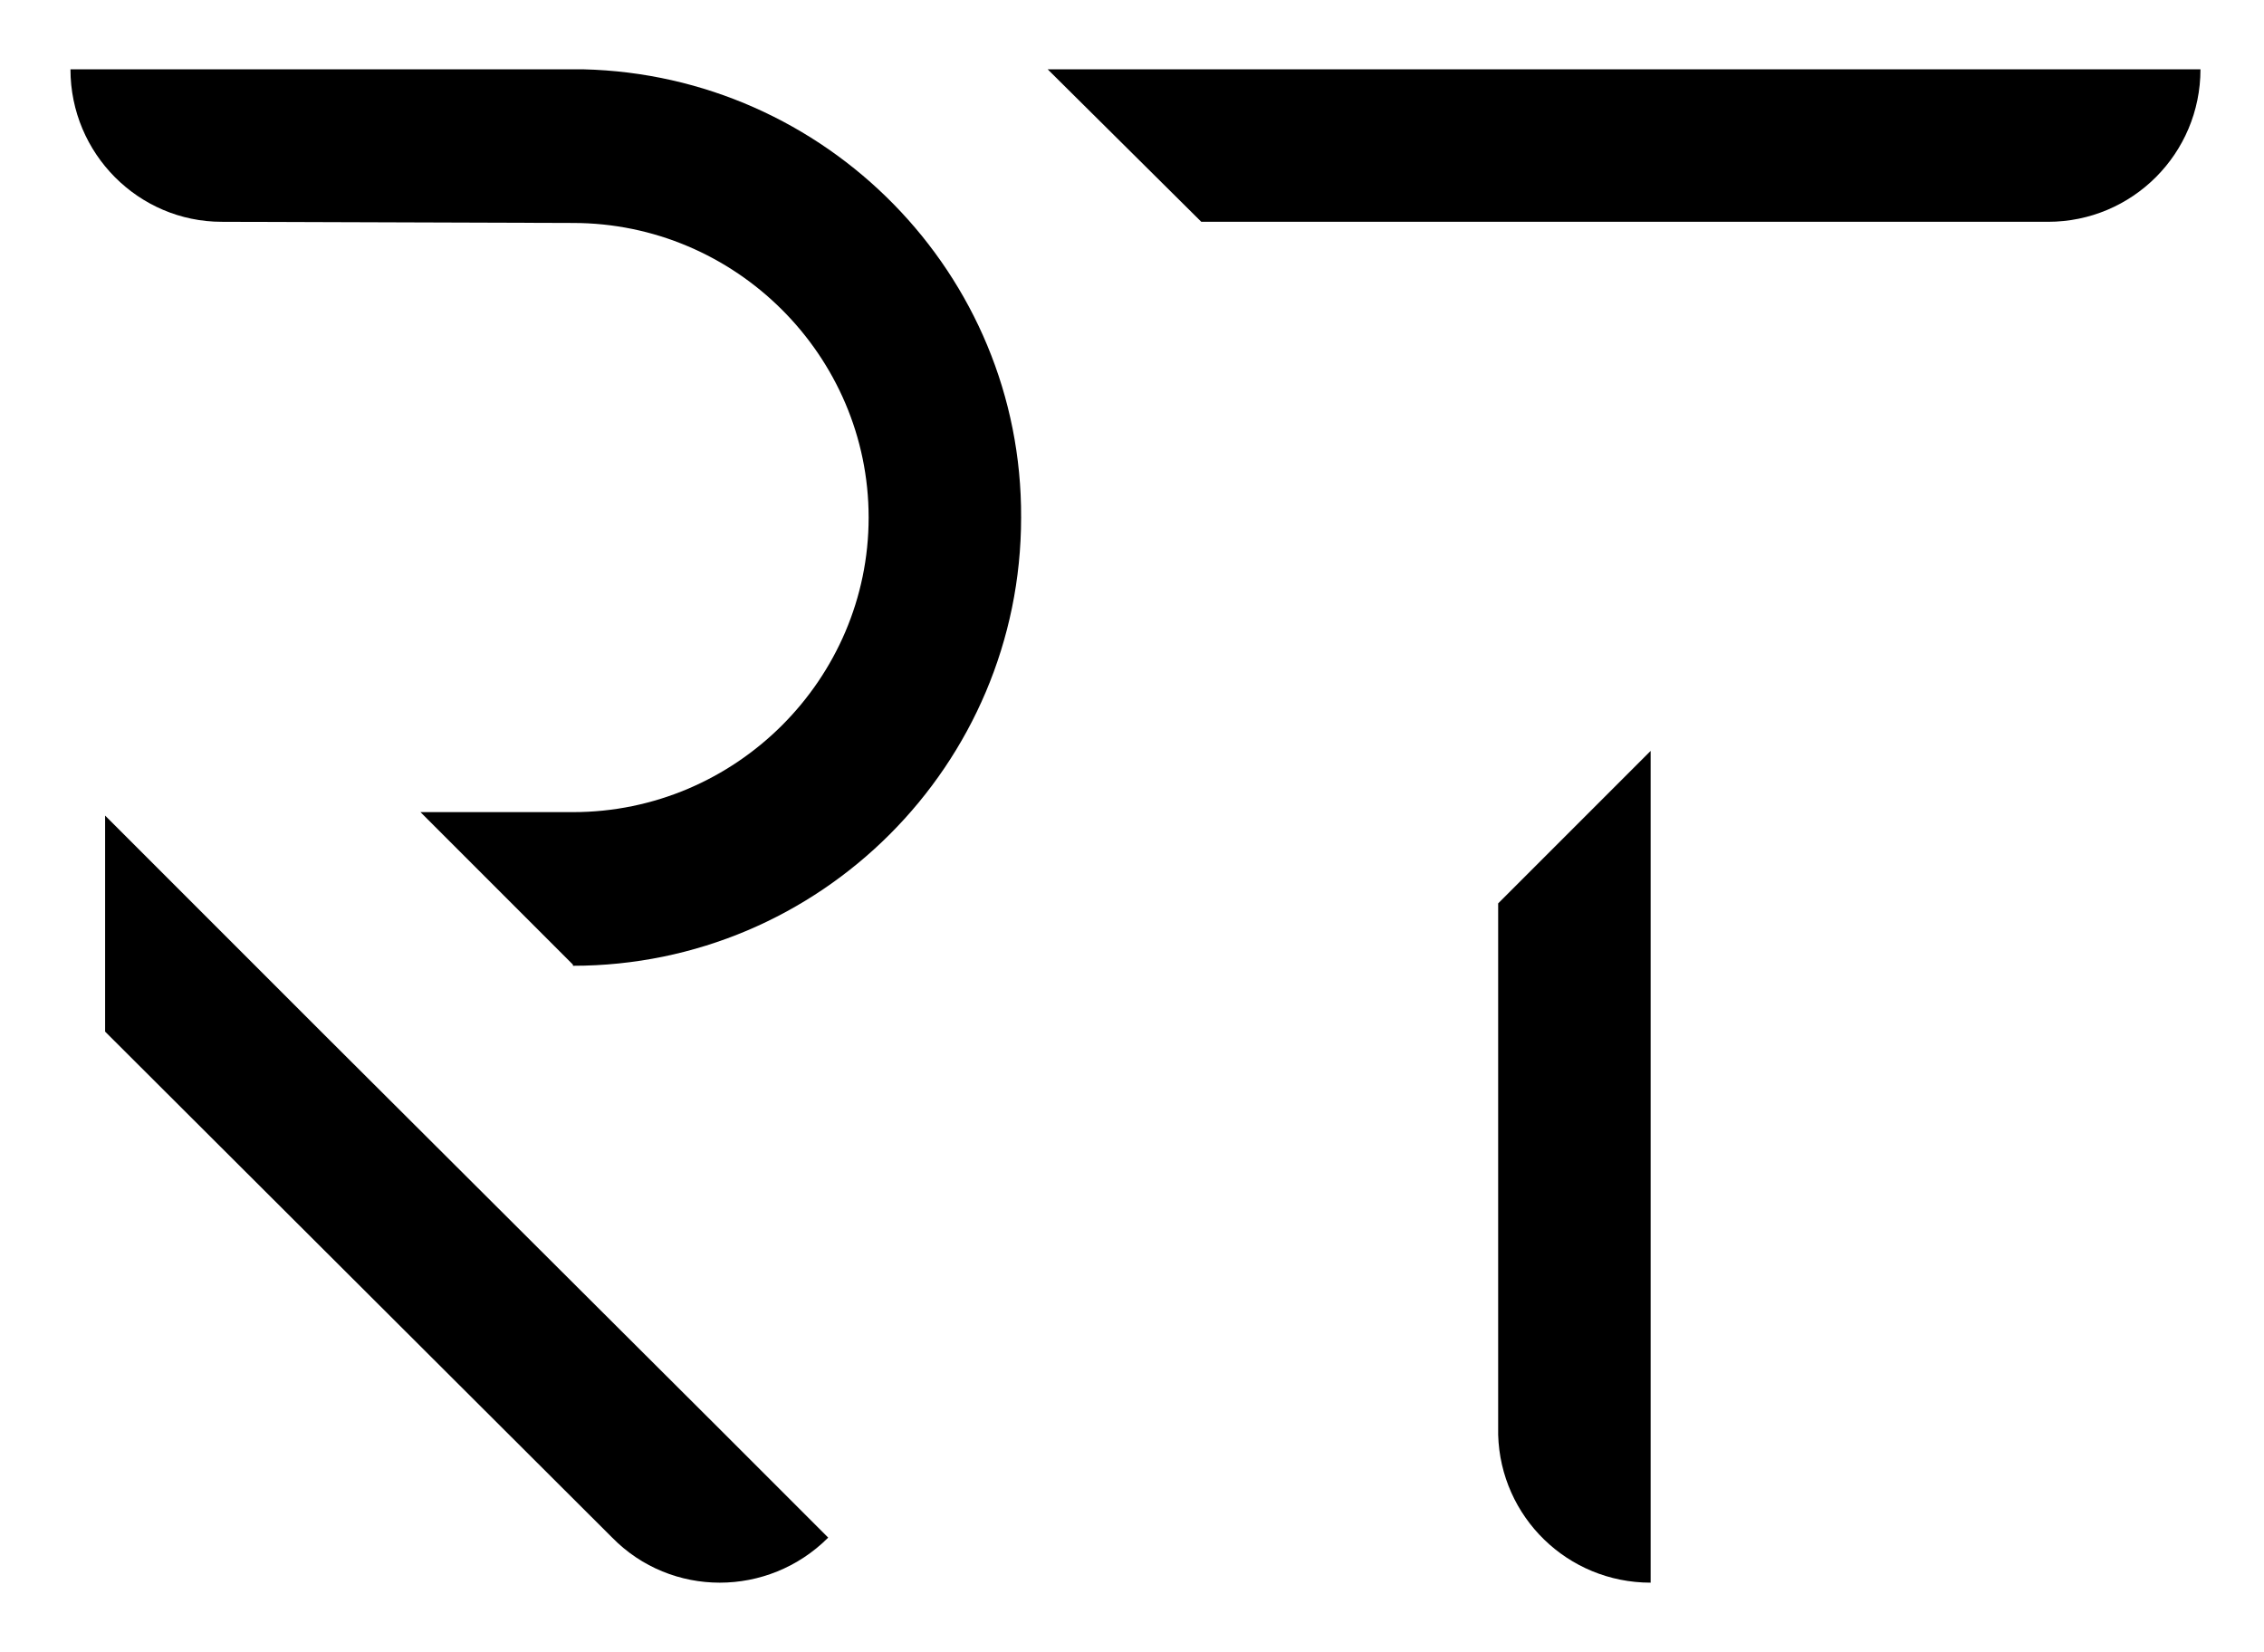
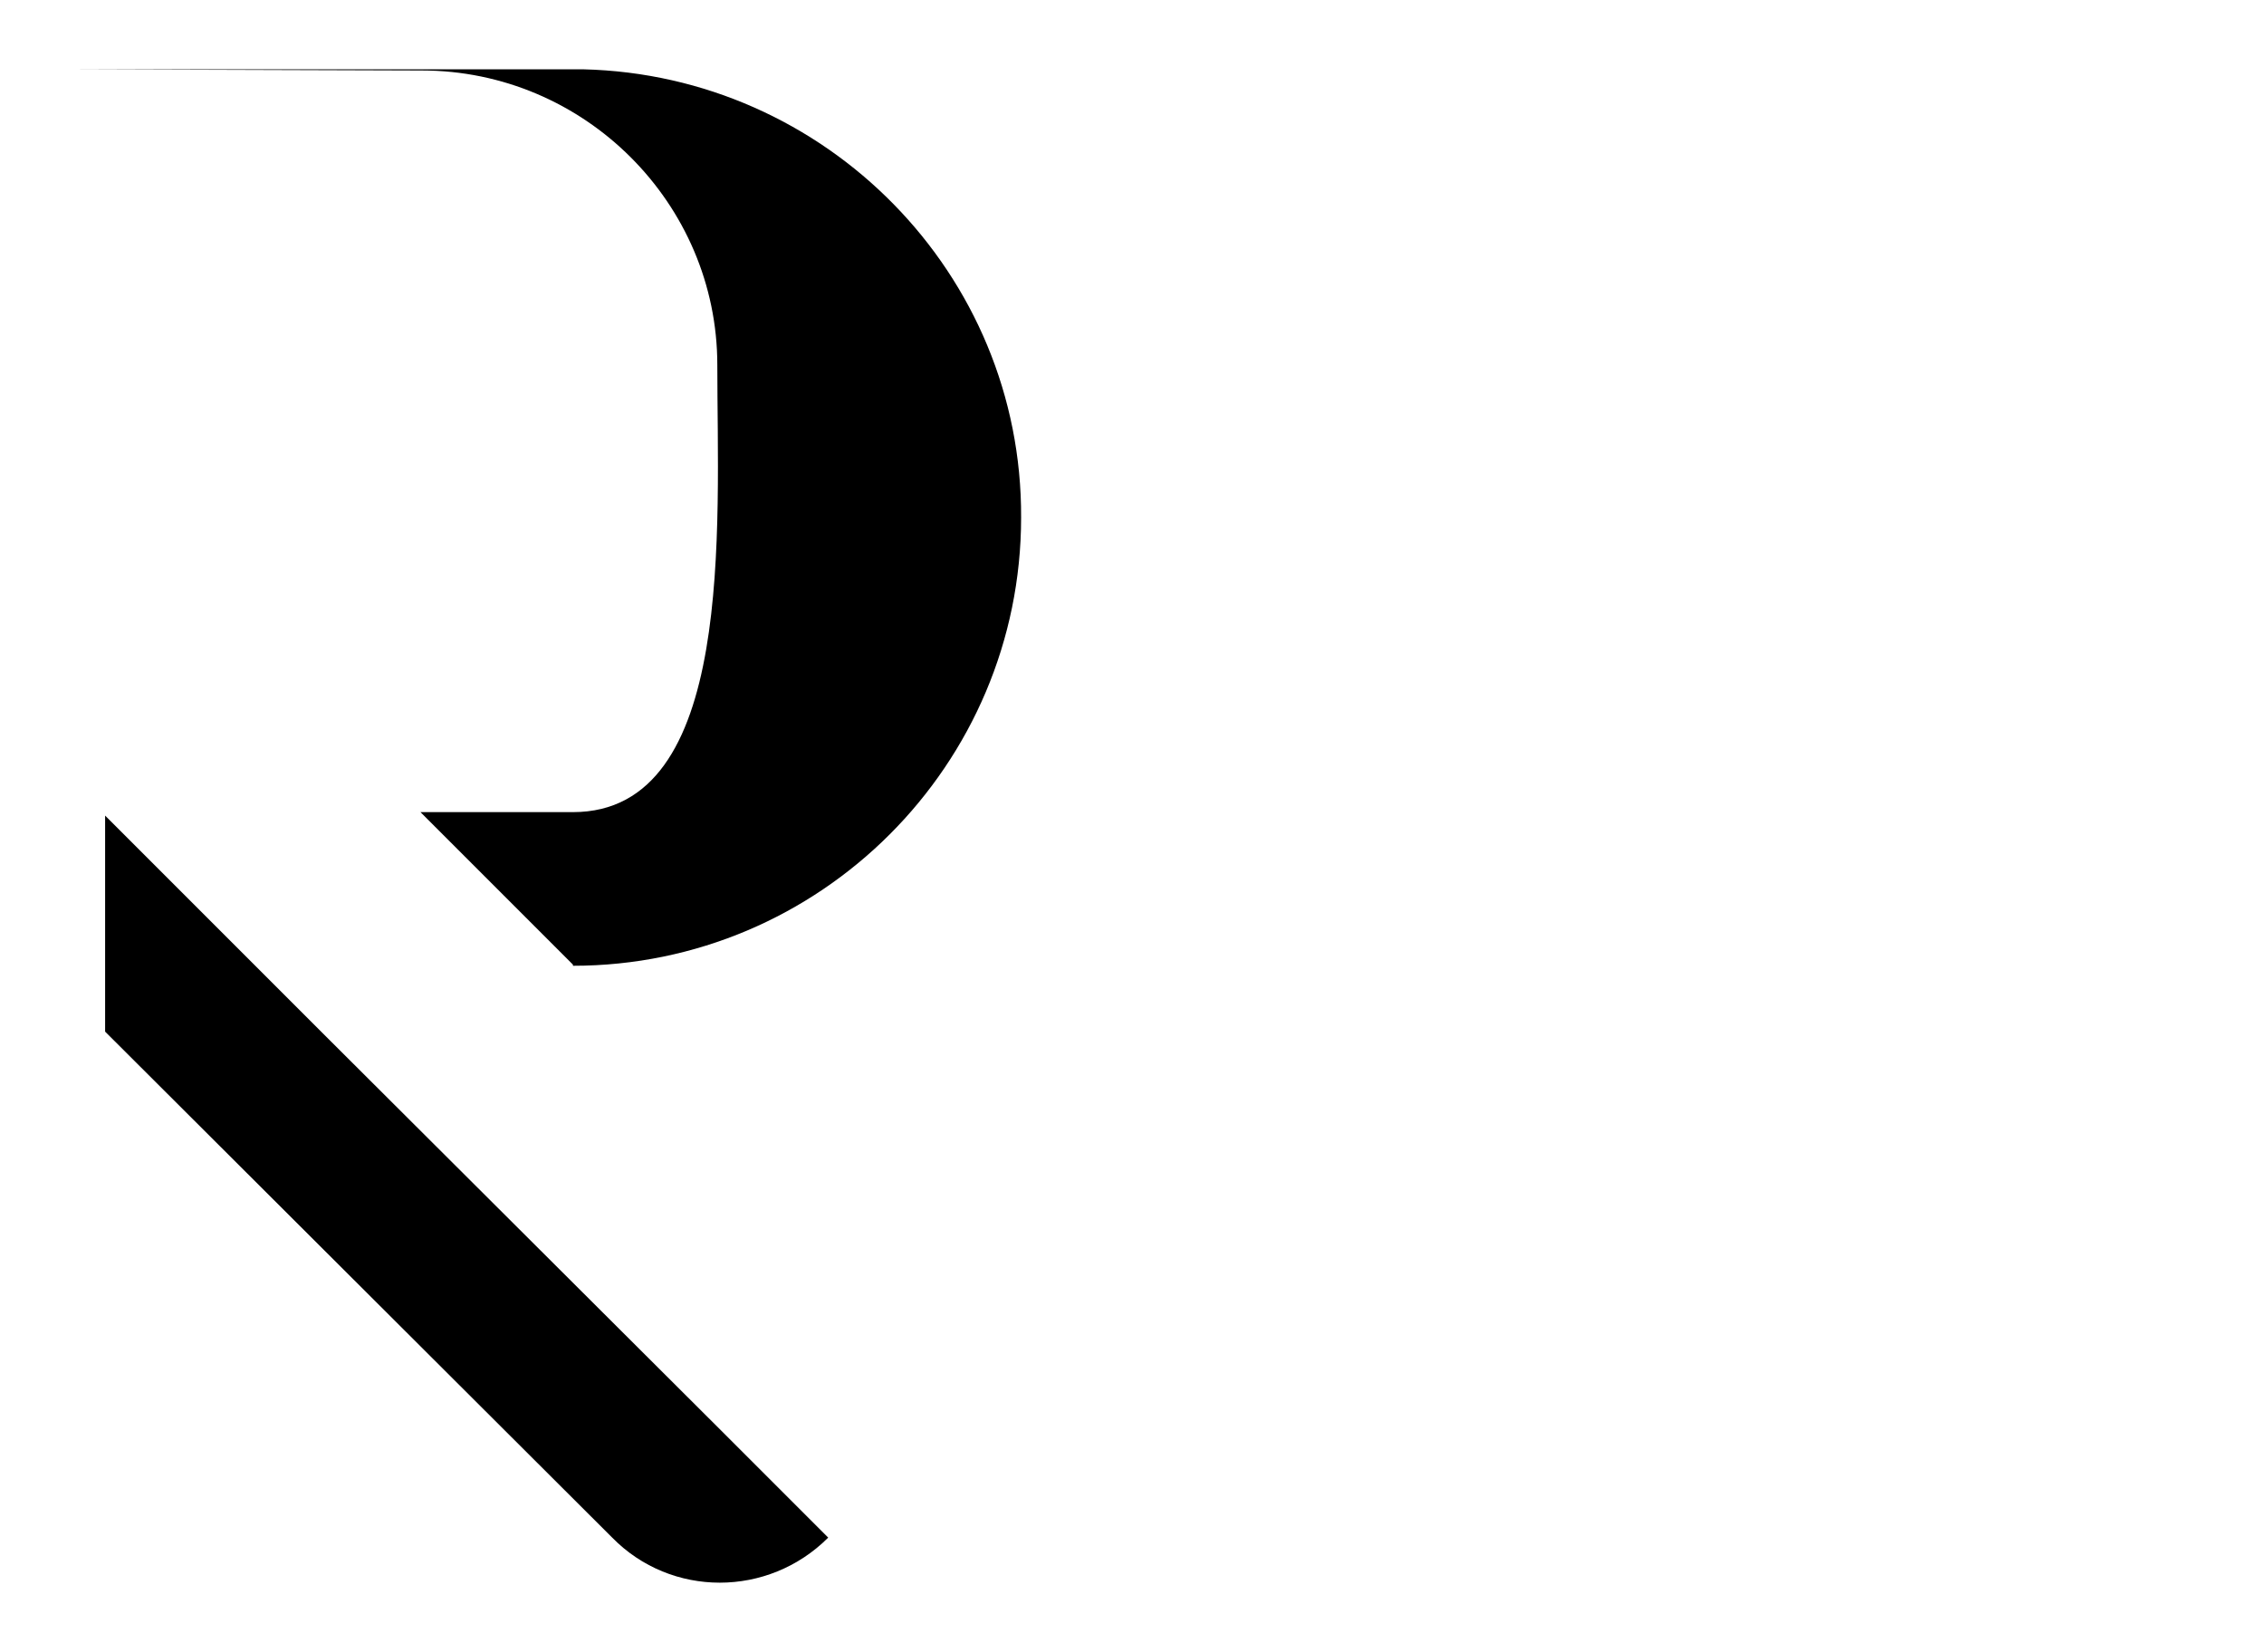
<svg xmlns="http://www.w3.org/2000/svg" version="1.1" id="Layer_1" x="0px" y="0px" viewBox="0 0 196 143" style="enable-background:new 0 0 196 143;" xml:space="preserve">
  <g>
-     <path d="M50.5,6L50.5,6L19.3,6h-0.1H6.1c0,7.3,5.9,13.2,13.1,13.2l30.4,0.1c14.1,0,25.6,11.5,25.6,25.5S63.7,70.3,49.6,70.3   l-13.2,0l13.2,13.2v0.1c21.4,0,38.8-17.4,38.8-38.8C88.5,23.7,71.5,6.5,50.5,6z" />
-     <path d="M142.9,78.2L142.9,78.2l0-13.2l-13.2,13.2h0v46h0c0.2,7.1,6,12.8,13.2,12.8v-12.8h0V78.2z" />
-     <path d="M177.3,6L177.3,6L90.7,6c0,0,0,0,0,0h0L104,19.2l73.3,0c7.3,0,13.2-5.9,13.2-13.2H177.3z" />
+     <path d="M50.5,6L50.5,6L19.3,6h-0.1H6.1l30.4,0.1c14.1,0,25.6,11.5,25.6,25.5S63.7,70.3,49.6,70.3   l-13.2,0l13.2,13.2v0.1c21.4,0,38.8-17.4,38.8-38.8C88.5,23.7,71.5,6.5,50.5,6z" />
    <path d="M71.7,133.1l-9.3-9.3l0,0L27.8,89.3h0L9.1,70.6v18.7h0L53,133.1l0,0C58.1,138.3,66.5,138.3,71.7,133.1z" />
  </g>
</svg>